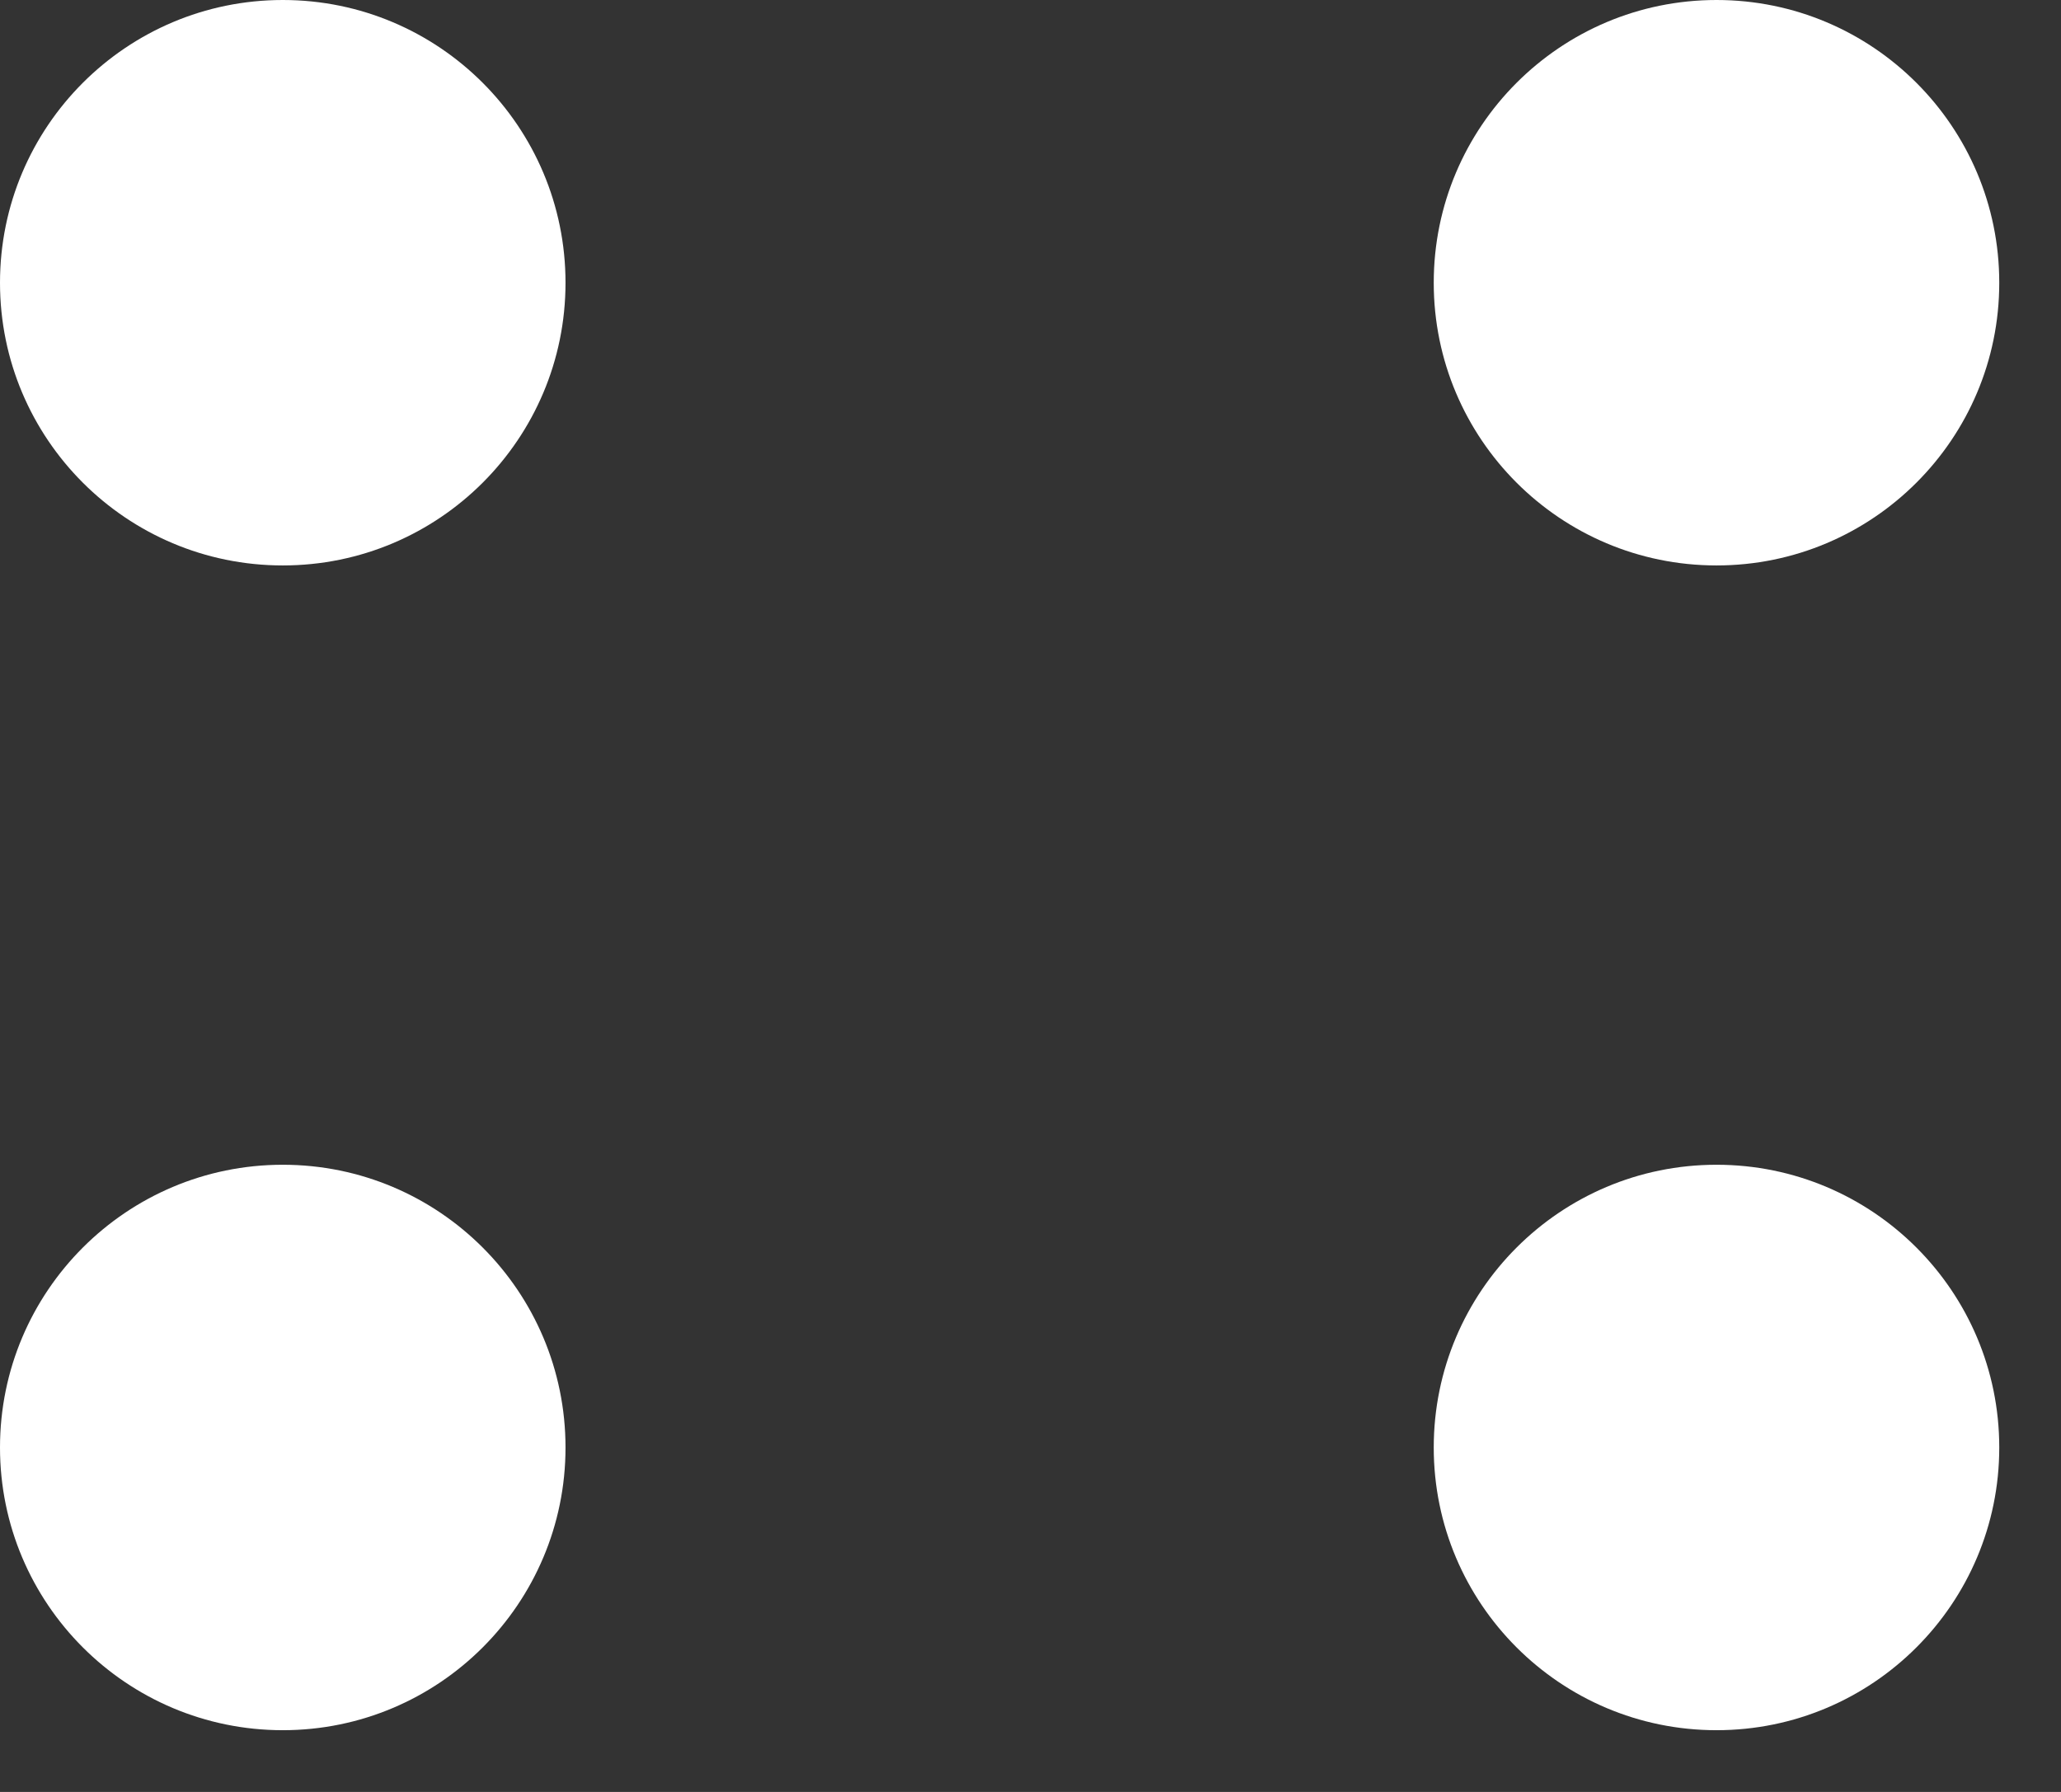
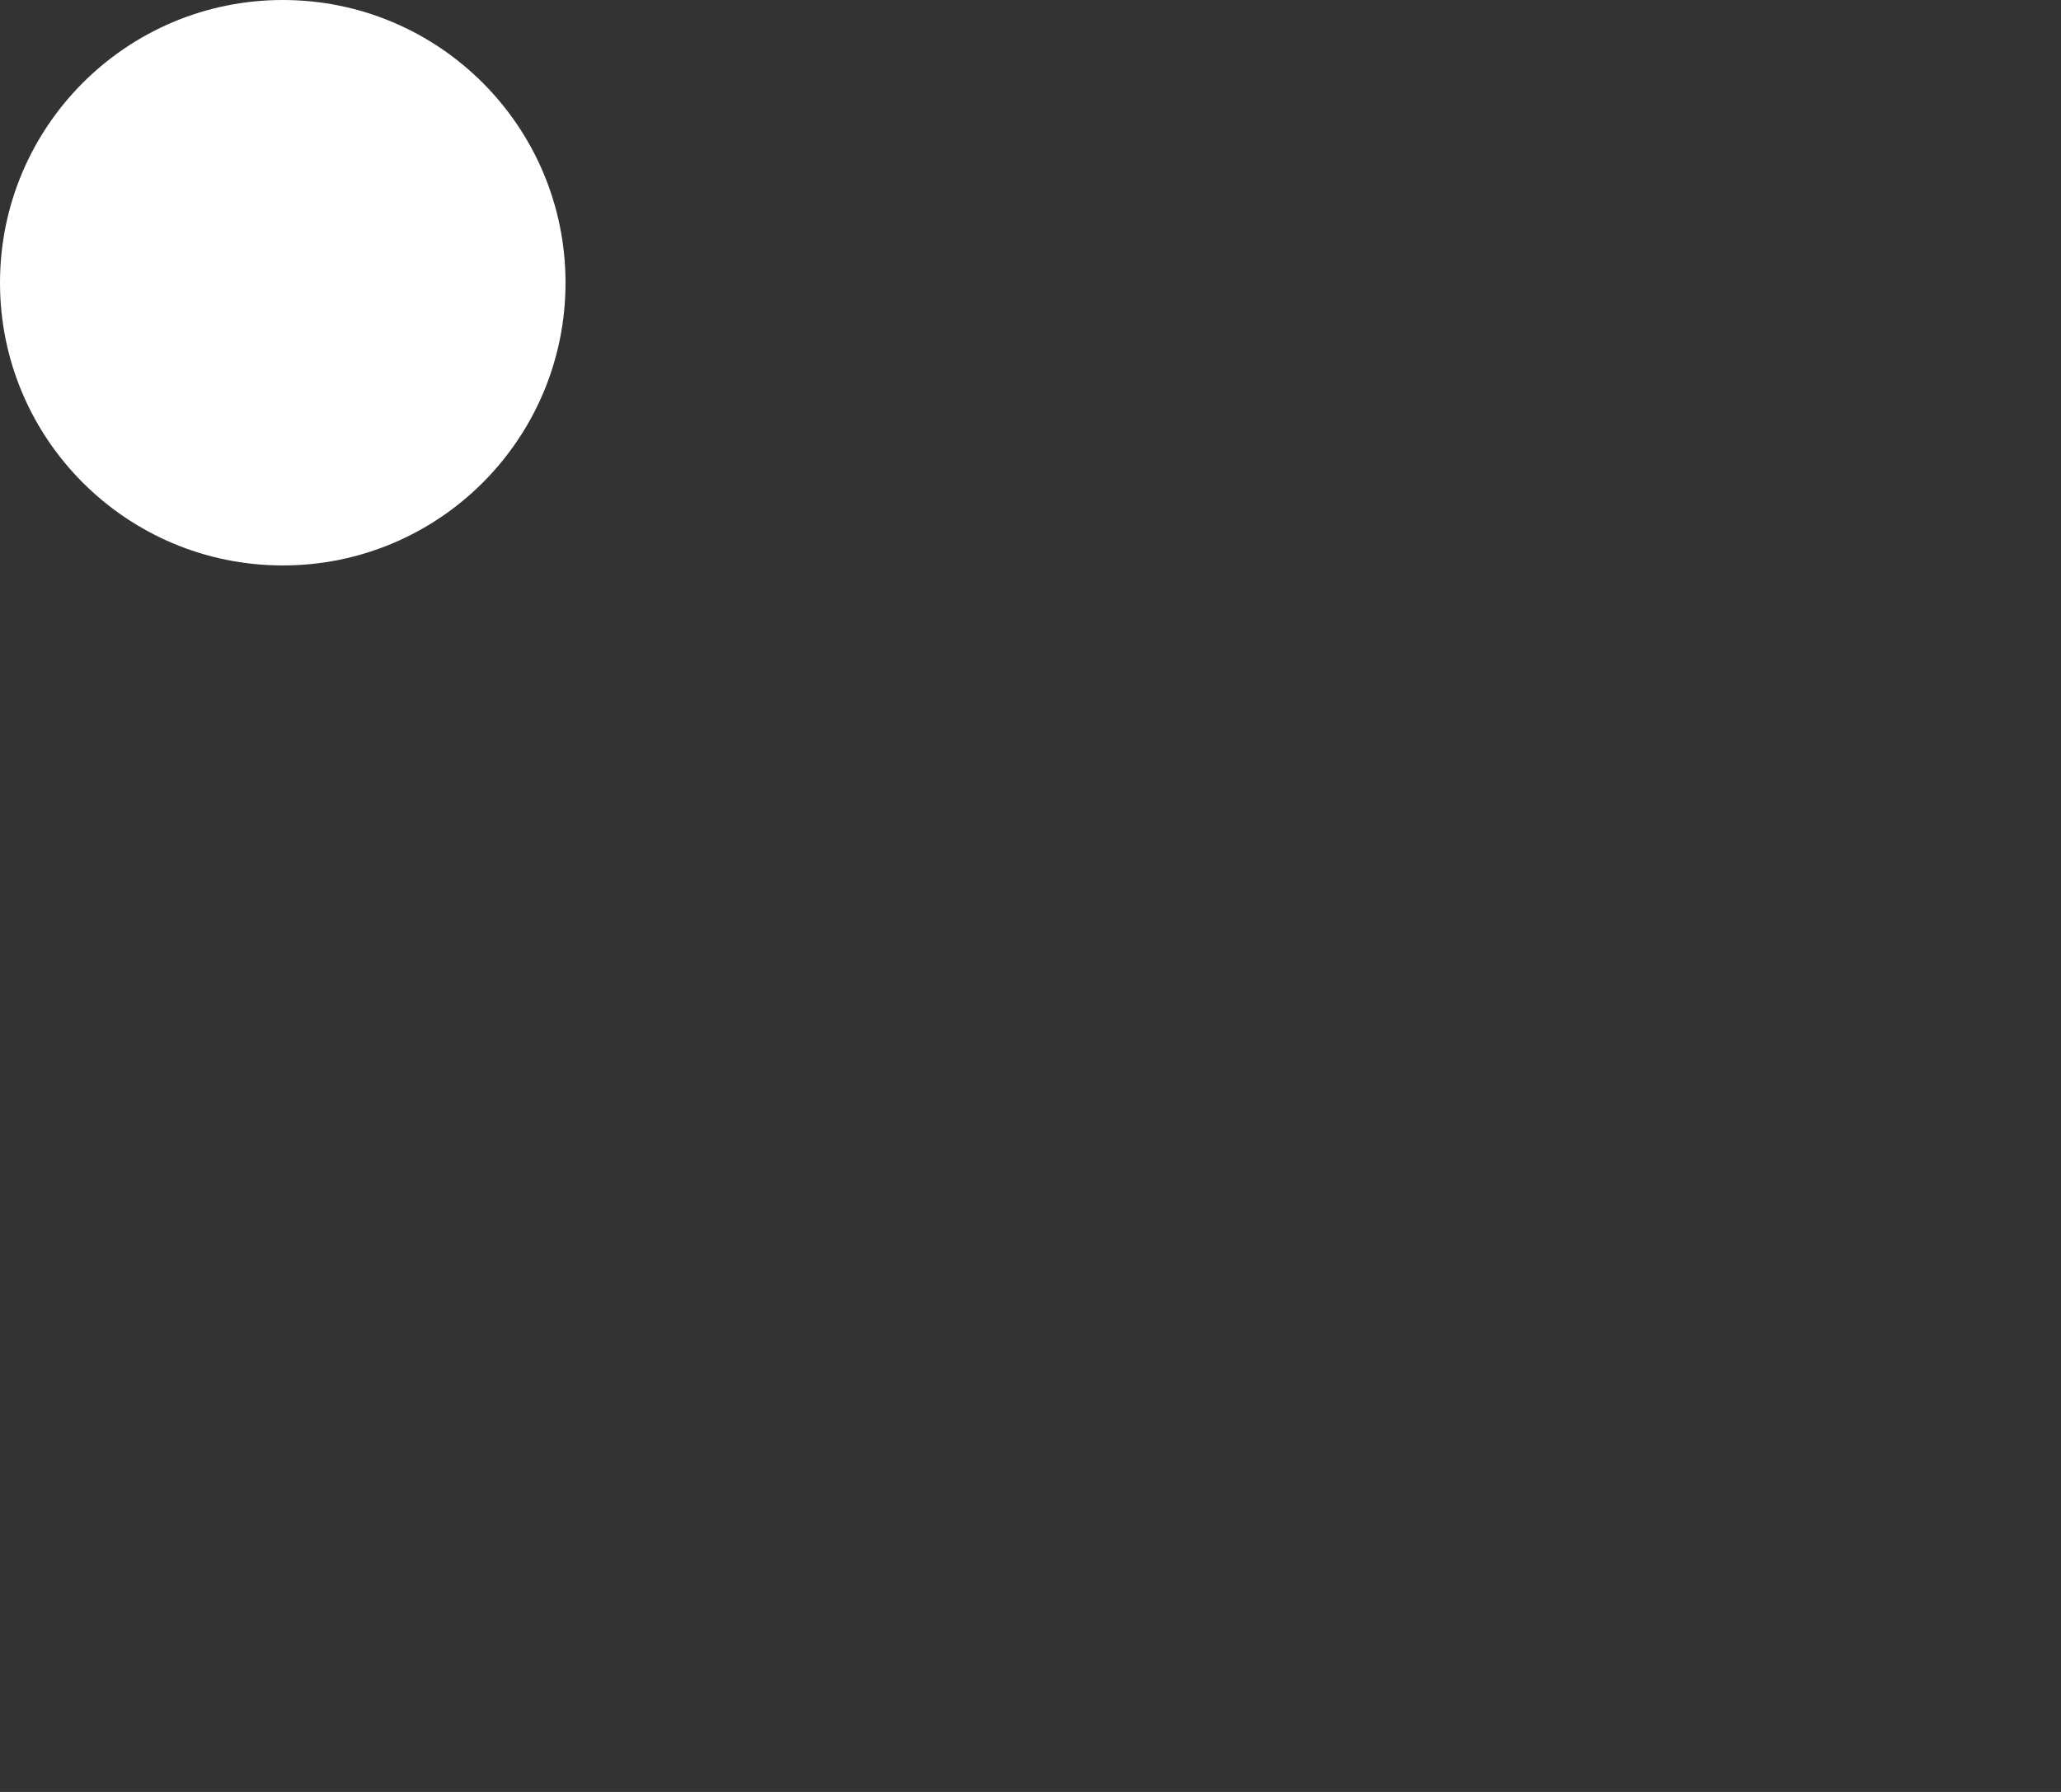
<svg xmlns="http://www.w3.org/2000/svg" width="23" height="20" viewBox="0 0 23 20" fill="none">
  <rect x="0" y="0" width="23" height="20" fill="#333333" stroke="none" />
-   <path d="M3.156 19.311C4.899 19.311 6.311 17.898 6.311 16.156C6.311 14.413 4.899 13 3.156 13C1.413 13 0 14.413 0 16.156C0 17.898 1.413 19.311 3.156 19.311Z" fill="white" />
-   <path d="M19.156 19.311C20.898 19.311 22.311 17.898 22.311 16.156C22.311 14.413 20.898 13 19.156 13C17.413 13 16 14.413 16 16.156C16 17.898 17.413 19.311 19.156 19.311Z" fill="white" />
-   <path d="M19.156 6.311C20.898 6.311 22.311 4.899 22.311 3.156C22.311 1.413 20.898 0 19.156 0C17.413 0 16 1.413 16 3.156C16 4.899 17.413 6.311 19.156 6.311Z" fill="white" />
  <path d="M3.156 6.311C4.899 6.311 6.311 4.899 6.311 3.156C6.311 1.413 4.899 0 3.156 0C1.413 0 0 1.413 0 3.156C0 4.899 1.413 6.311 3.156 6.311Z" fill="white" />
</svg>